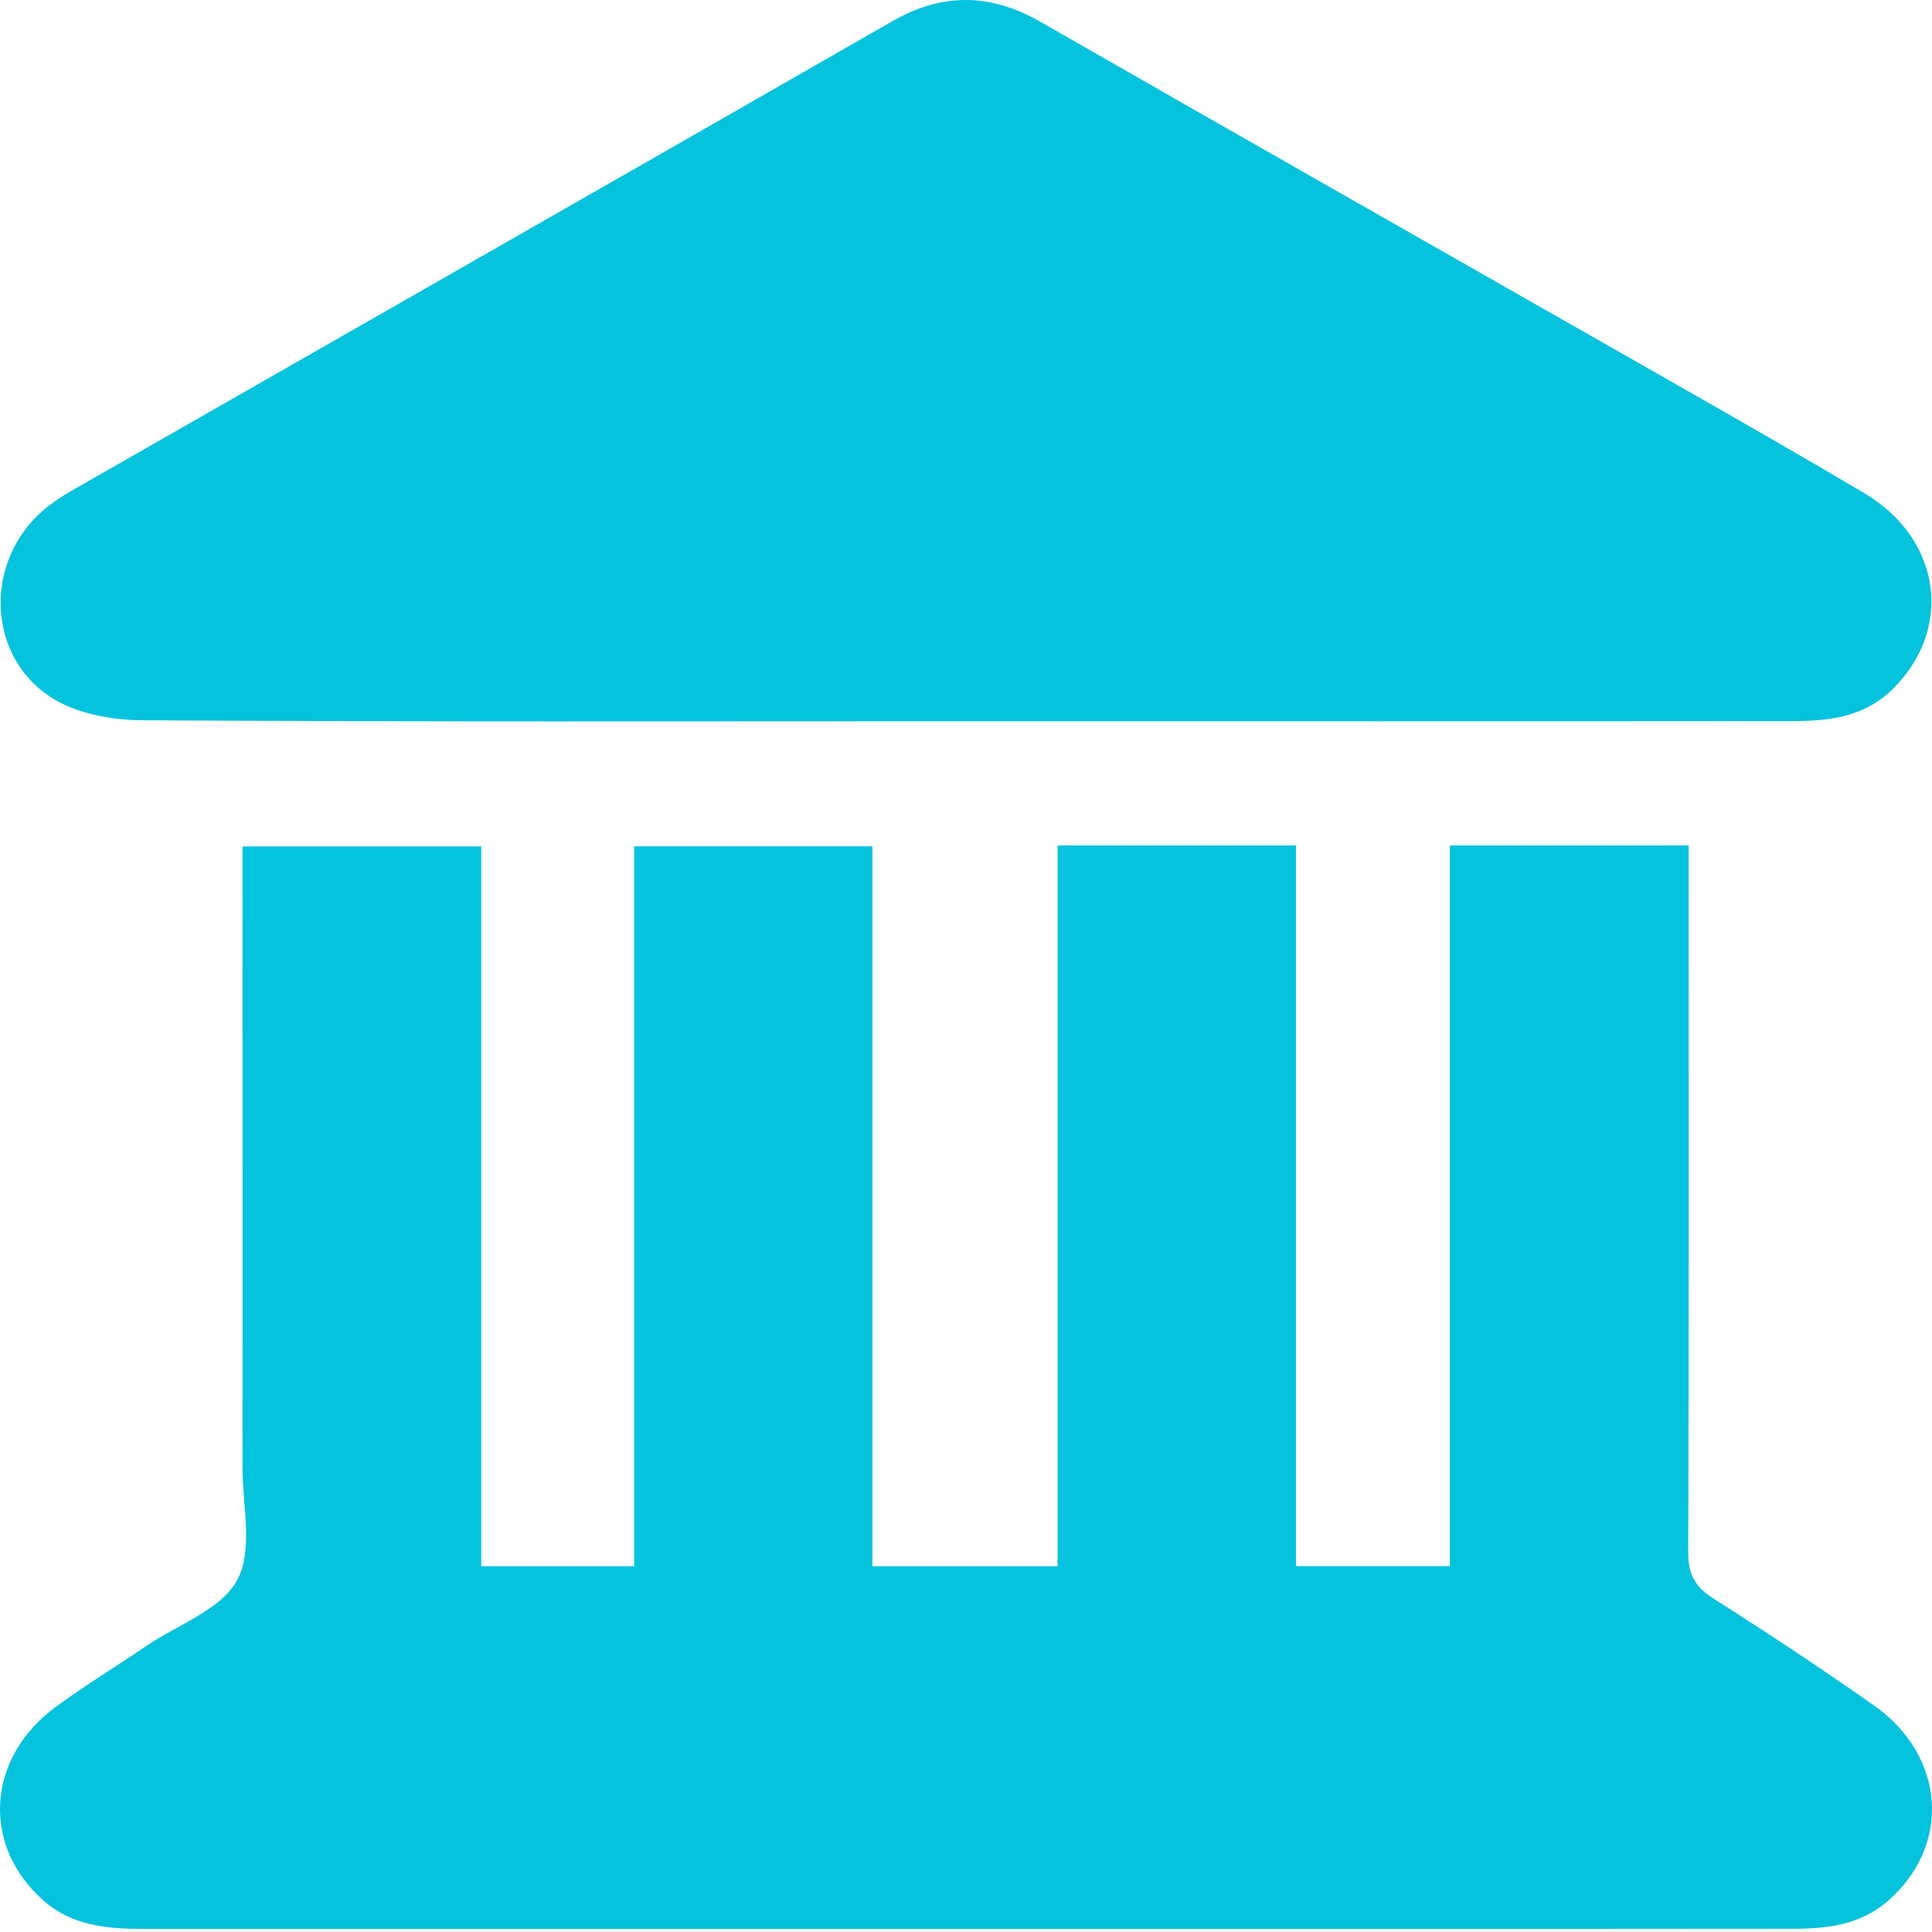
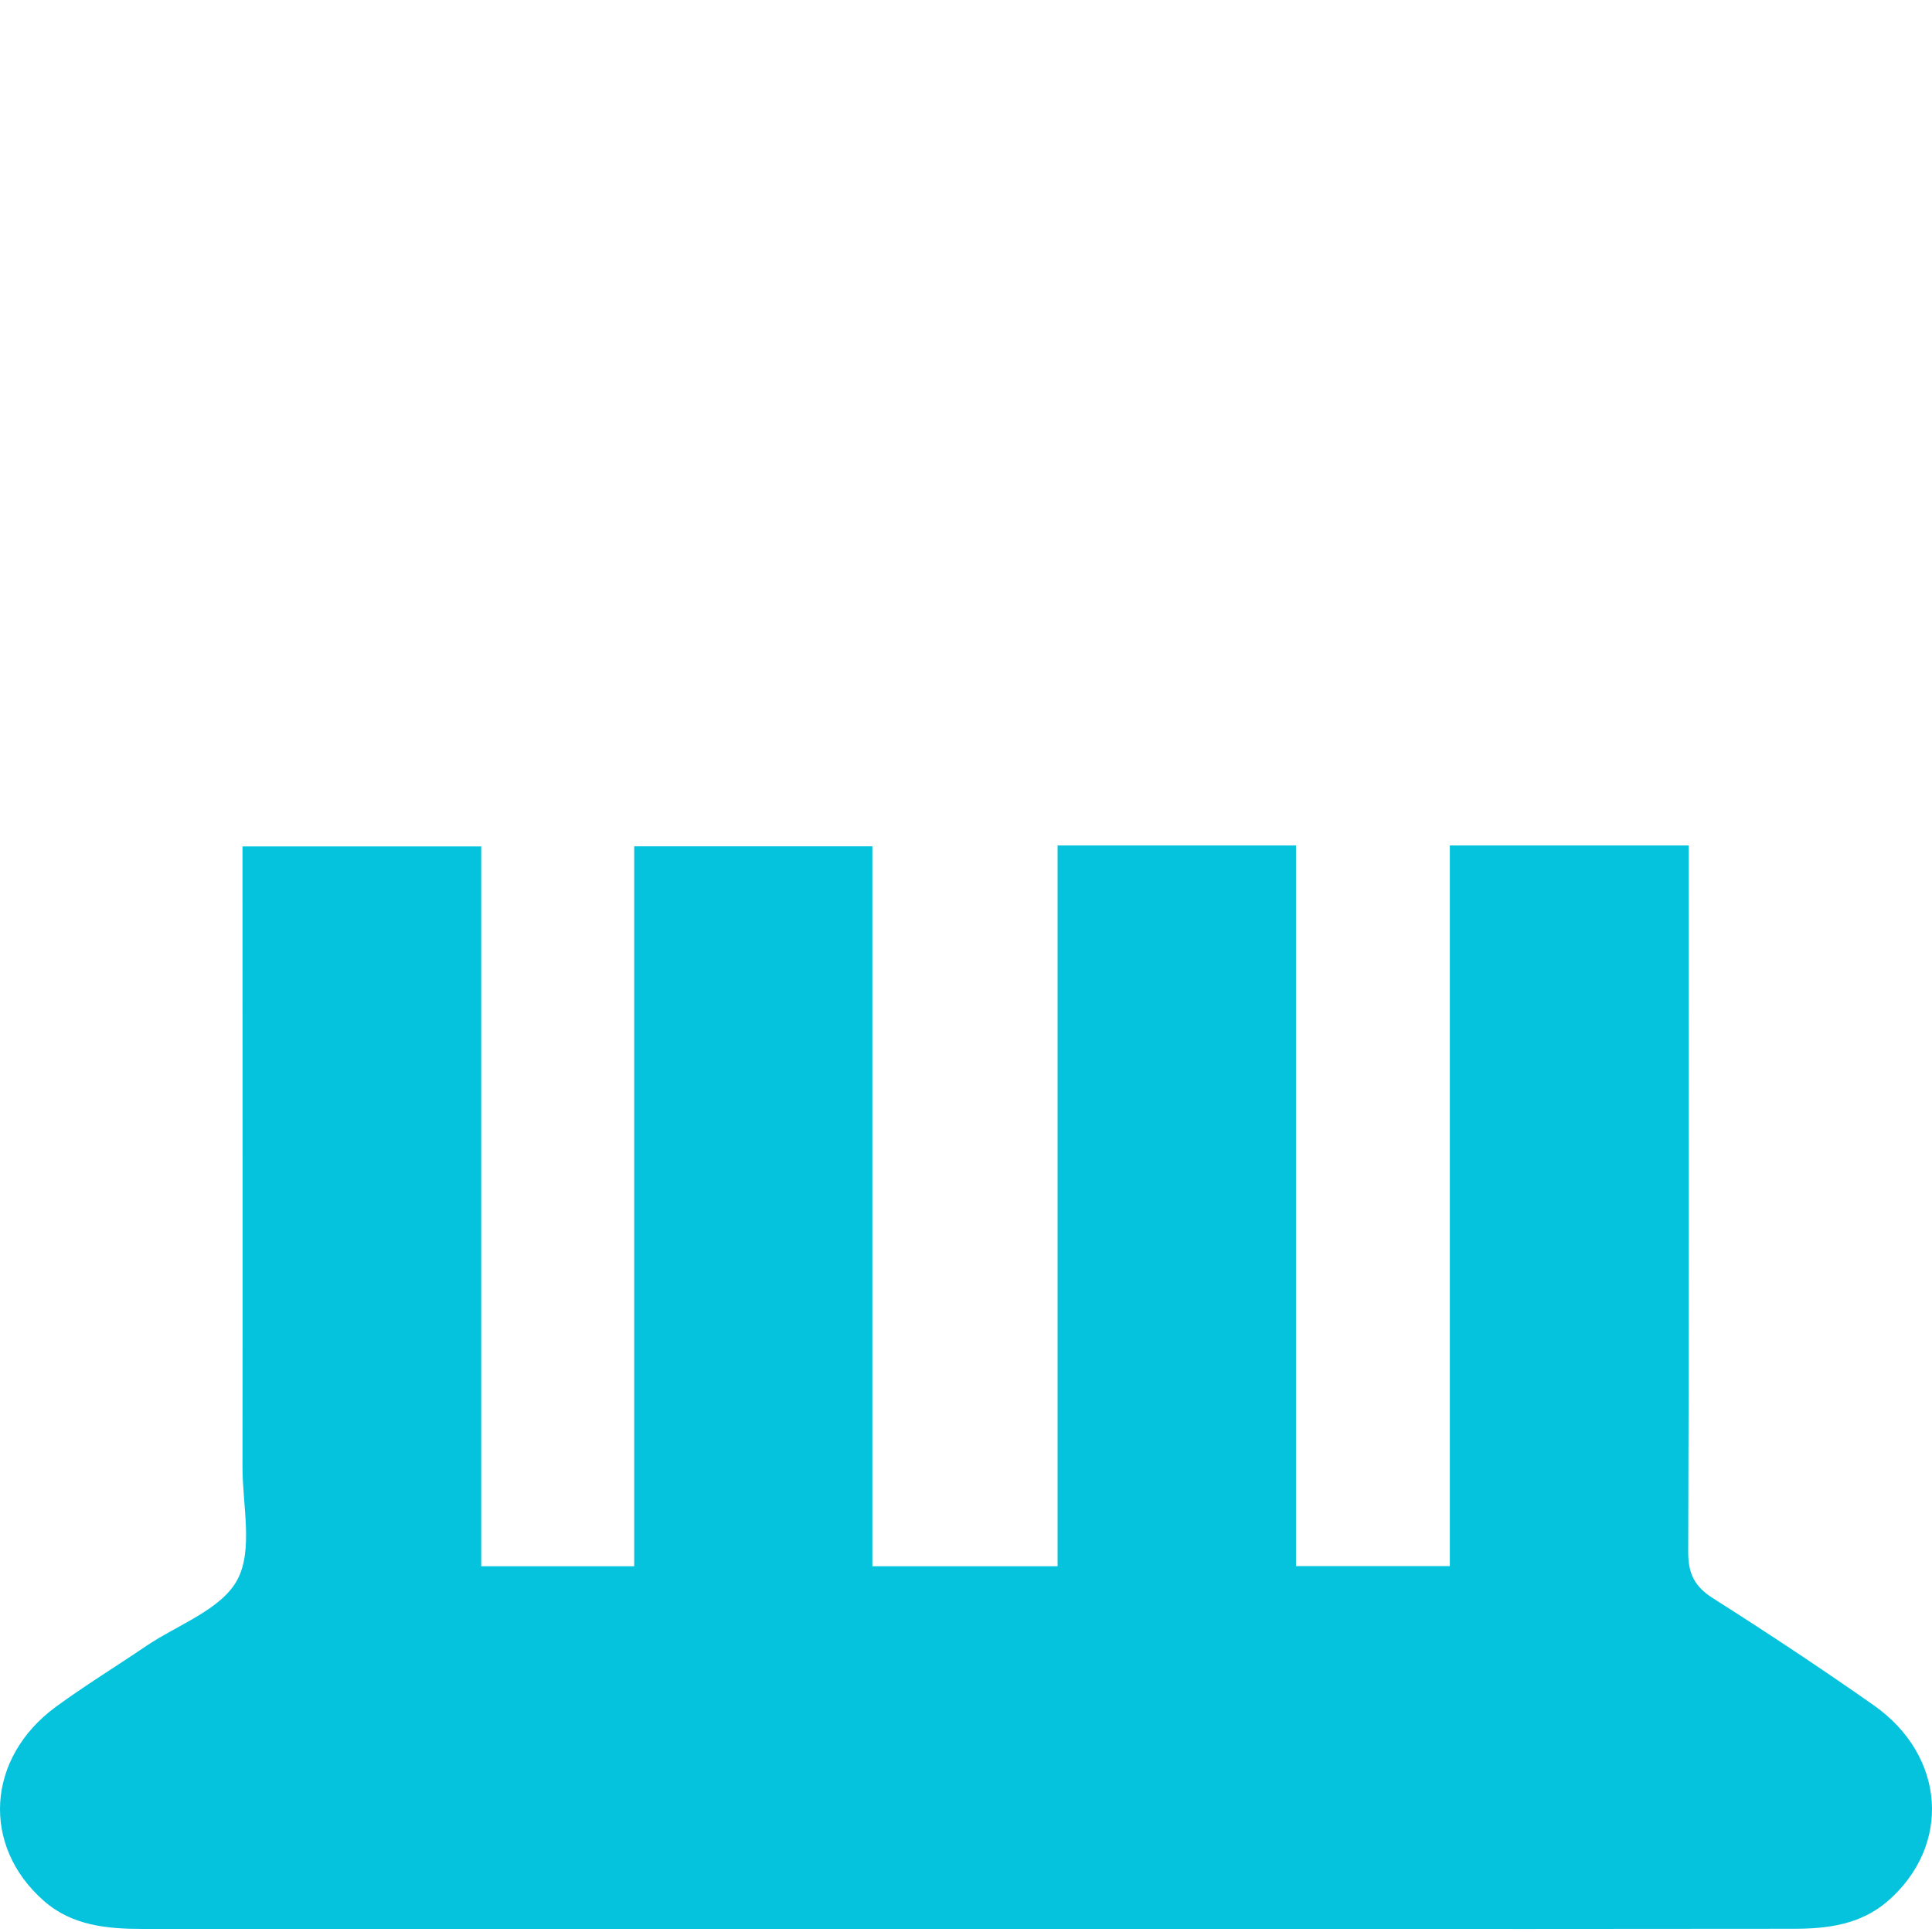
<svg xmlns="http://www.w3.org/2000/svg" width="37" height="37" viewBox="0 0 37 37" fill="none">
  <path d="M9.216 16.203V29.996H12.146V16.208H16.707V29.996H20.254V16.191H24.819V29.993H27.766V16.191H32.34V16.892C32.34 21.171 32.347 25.447 32.331 29.725C32.331 30.139 32.453 30.384 32.805 30.608C33.846 31.268 34.875 31.95 35.883 32.657C37.266 33.629 37.377 35.349 36.147 36.413C35.631 36.857 35.002 36.938 34.359 36.938C31.027 36.943 27.692 36.941 24.359 36.941C17.153 36.941 9.947 36.941 2.738 36.941C2.058 36.941 1.385 36.883 0.84 36.404C-0.363 35.349 -0.264 33.663 1.073 32.685C1.633 32.276 2.225 31.913 2.798 31.524C3.404 31.115 4.237 30.826 4.544 30.257C4.852 29.686 4.644 28.83 4.644 28.099C4.648 24.399 4.644 20.699 4.644 17.001V16.21H9.214L9.216 16.203Z" fill="#05C3DD" />
-   <path d="M18.488 13.812C13.229 13.812 7.97 13.826 2.713 13.794C2.126 13.789 1.448 13.664 0.969 13.35C-0.27 12.538 -0.296 10.73 0.835 9.768C0.995 9.631 1.173 9.511 1.355 9.407C6.598 6.407 11.846 3.415 17.086 0.408C18.046 -0.142 18.964 -0.133 19.924 0.417C23.964 2.732 28.013 5.031 32.058 7.337C33.277 8.033 34.496 8.729 35.703 9.444C37.197 10.329 37.421 12.089 36.203 13.239C35.668 13.741 35 13.81 34.32 13.81C29.043 13.815 23.765 13.812 18.488 13.812Z" fill="#05C3DD" />
</svg>